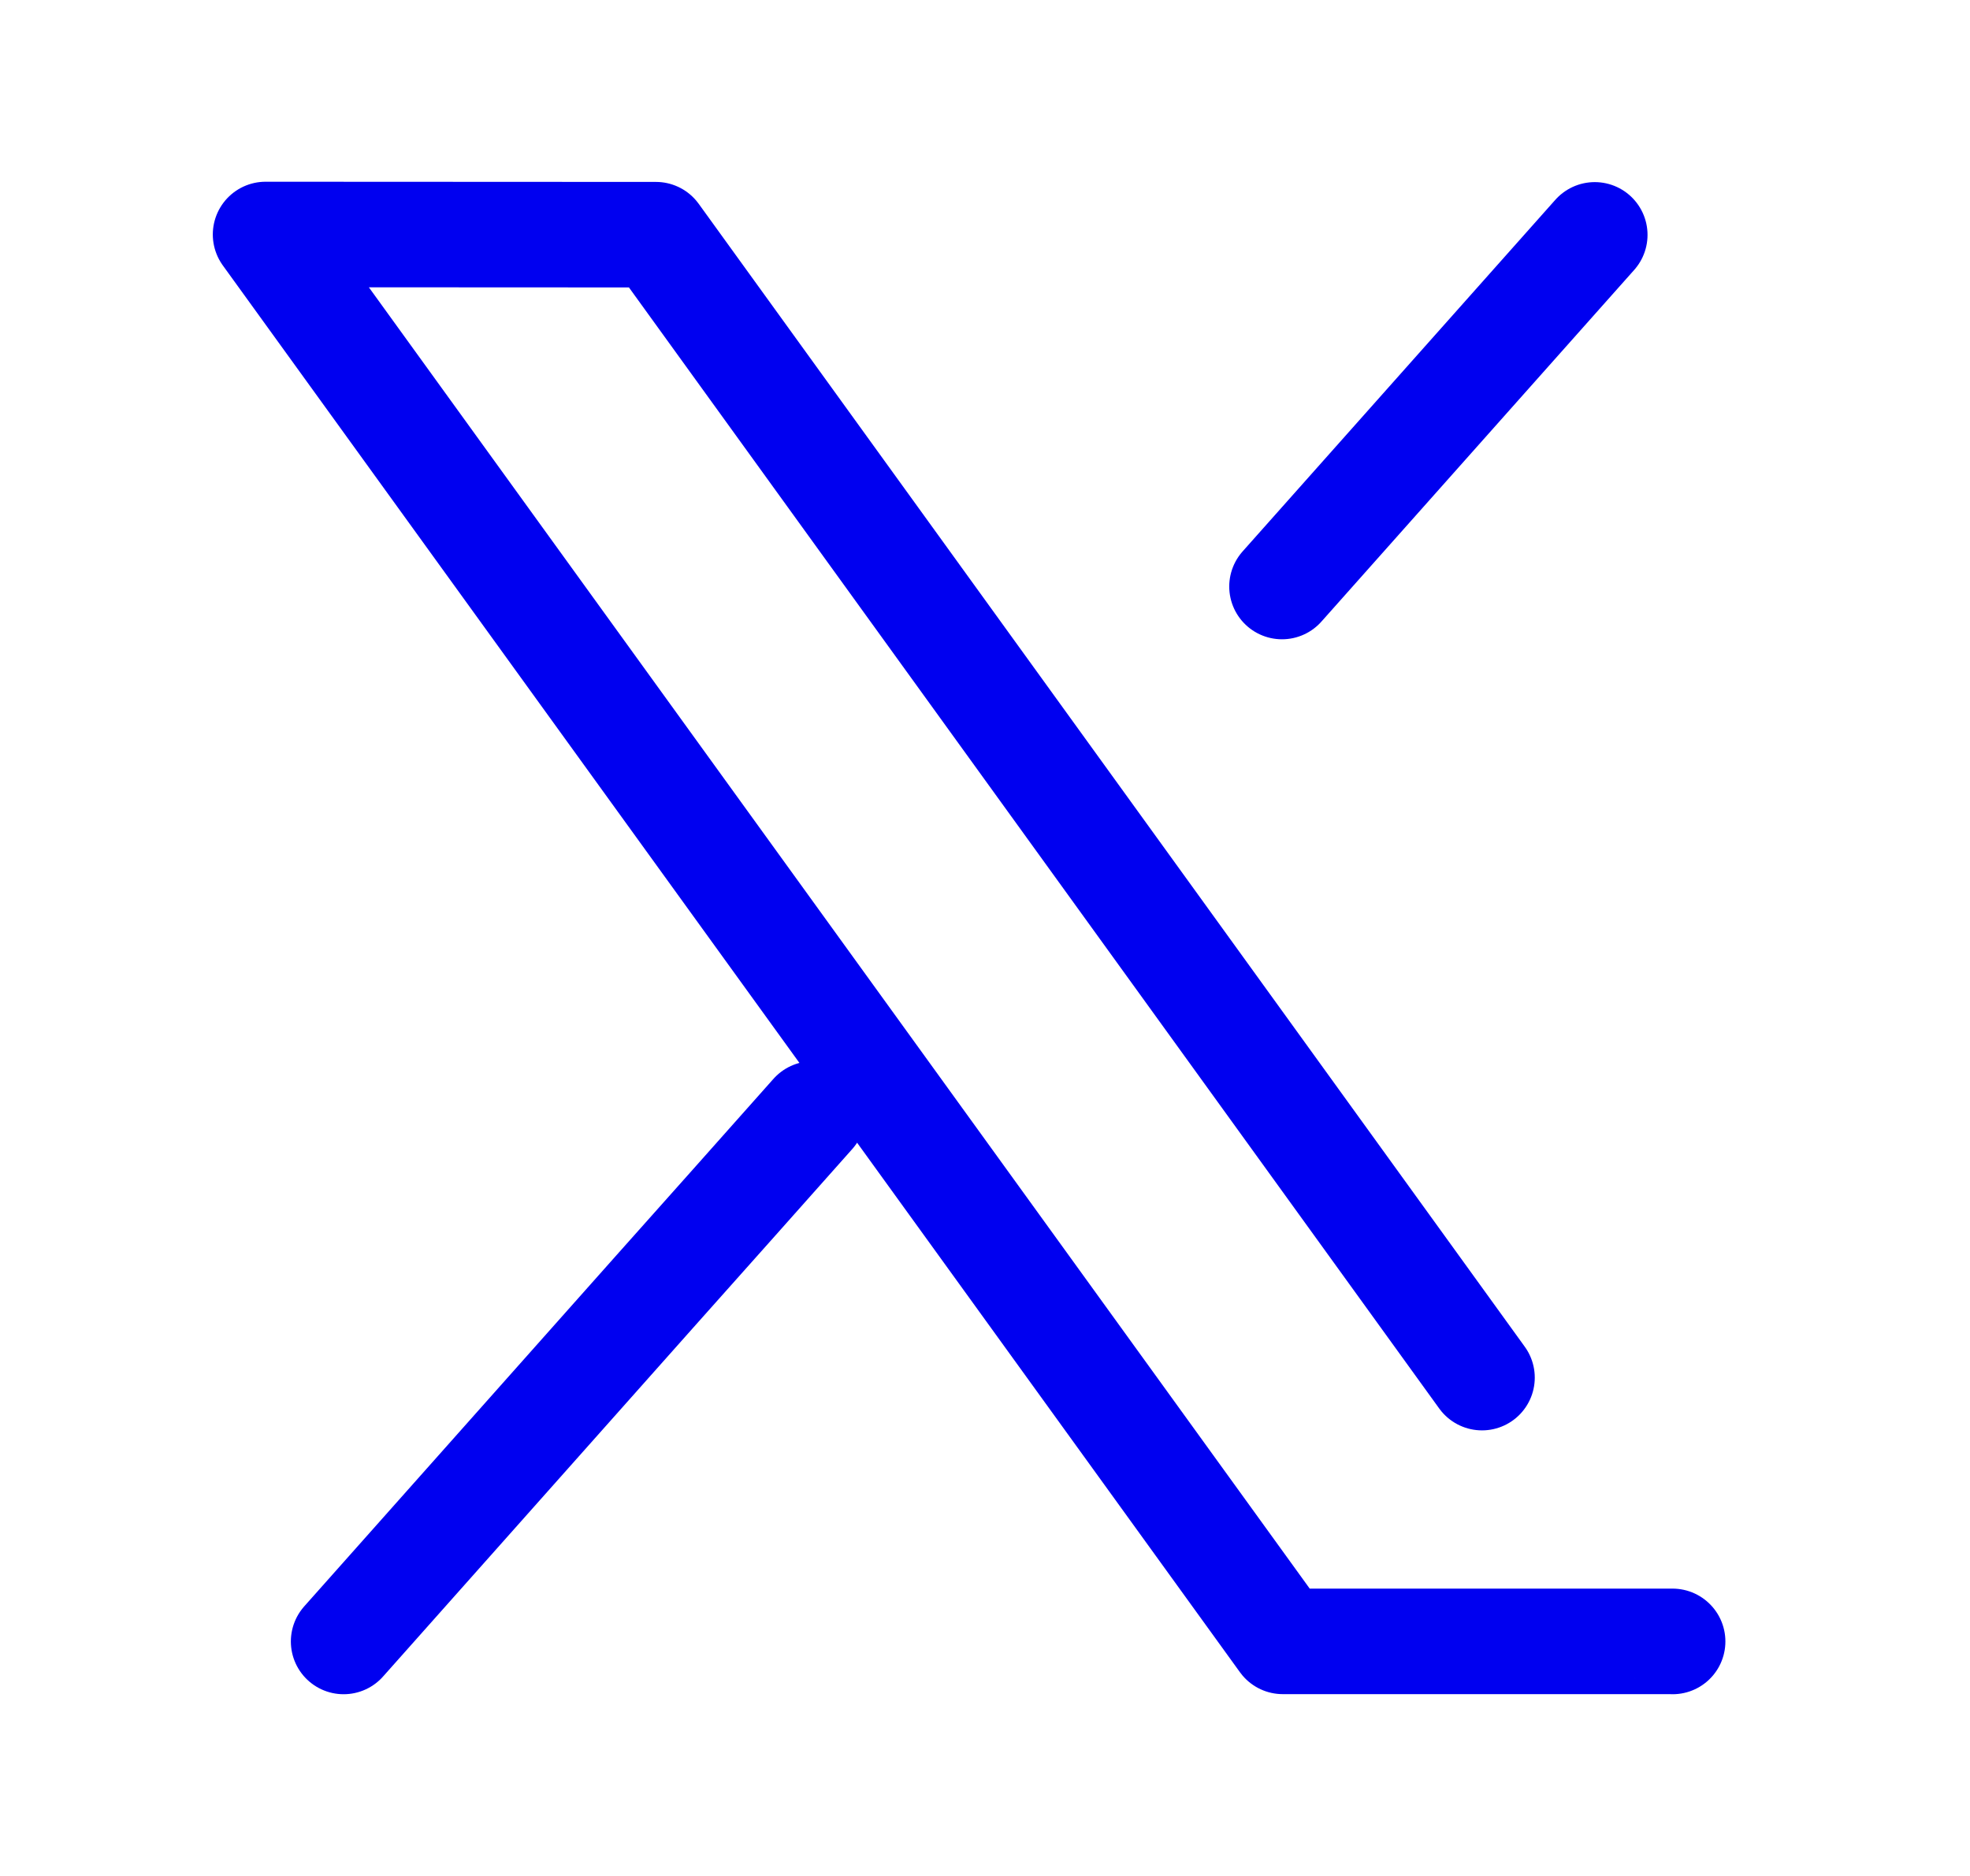
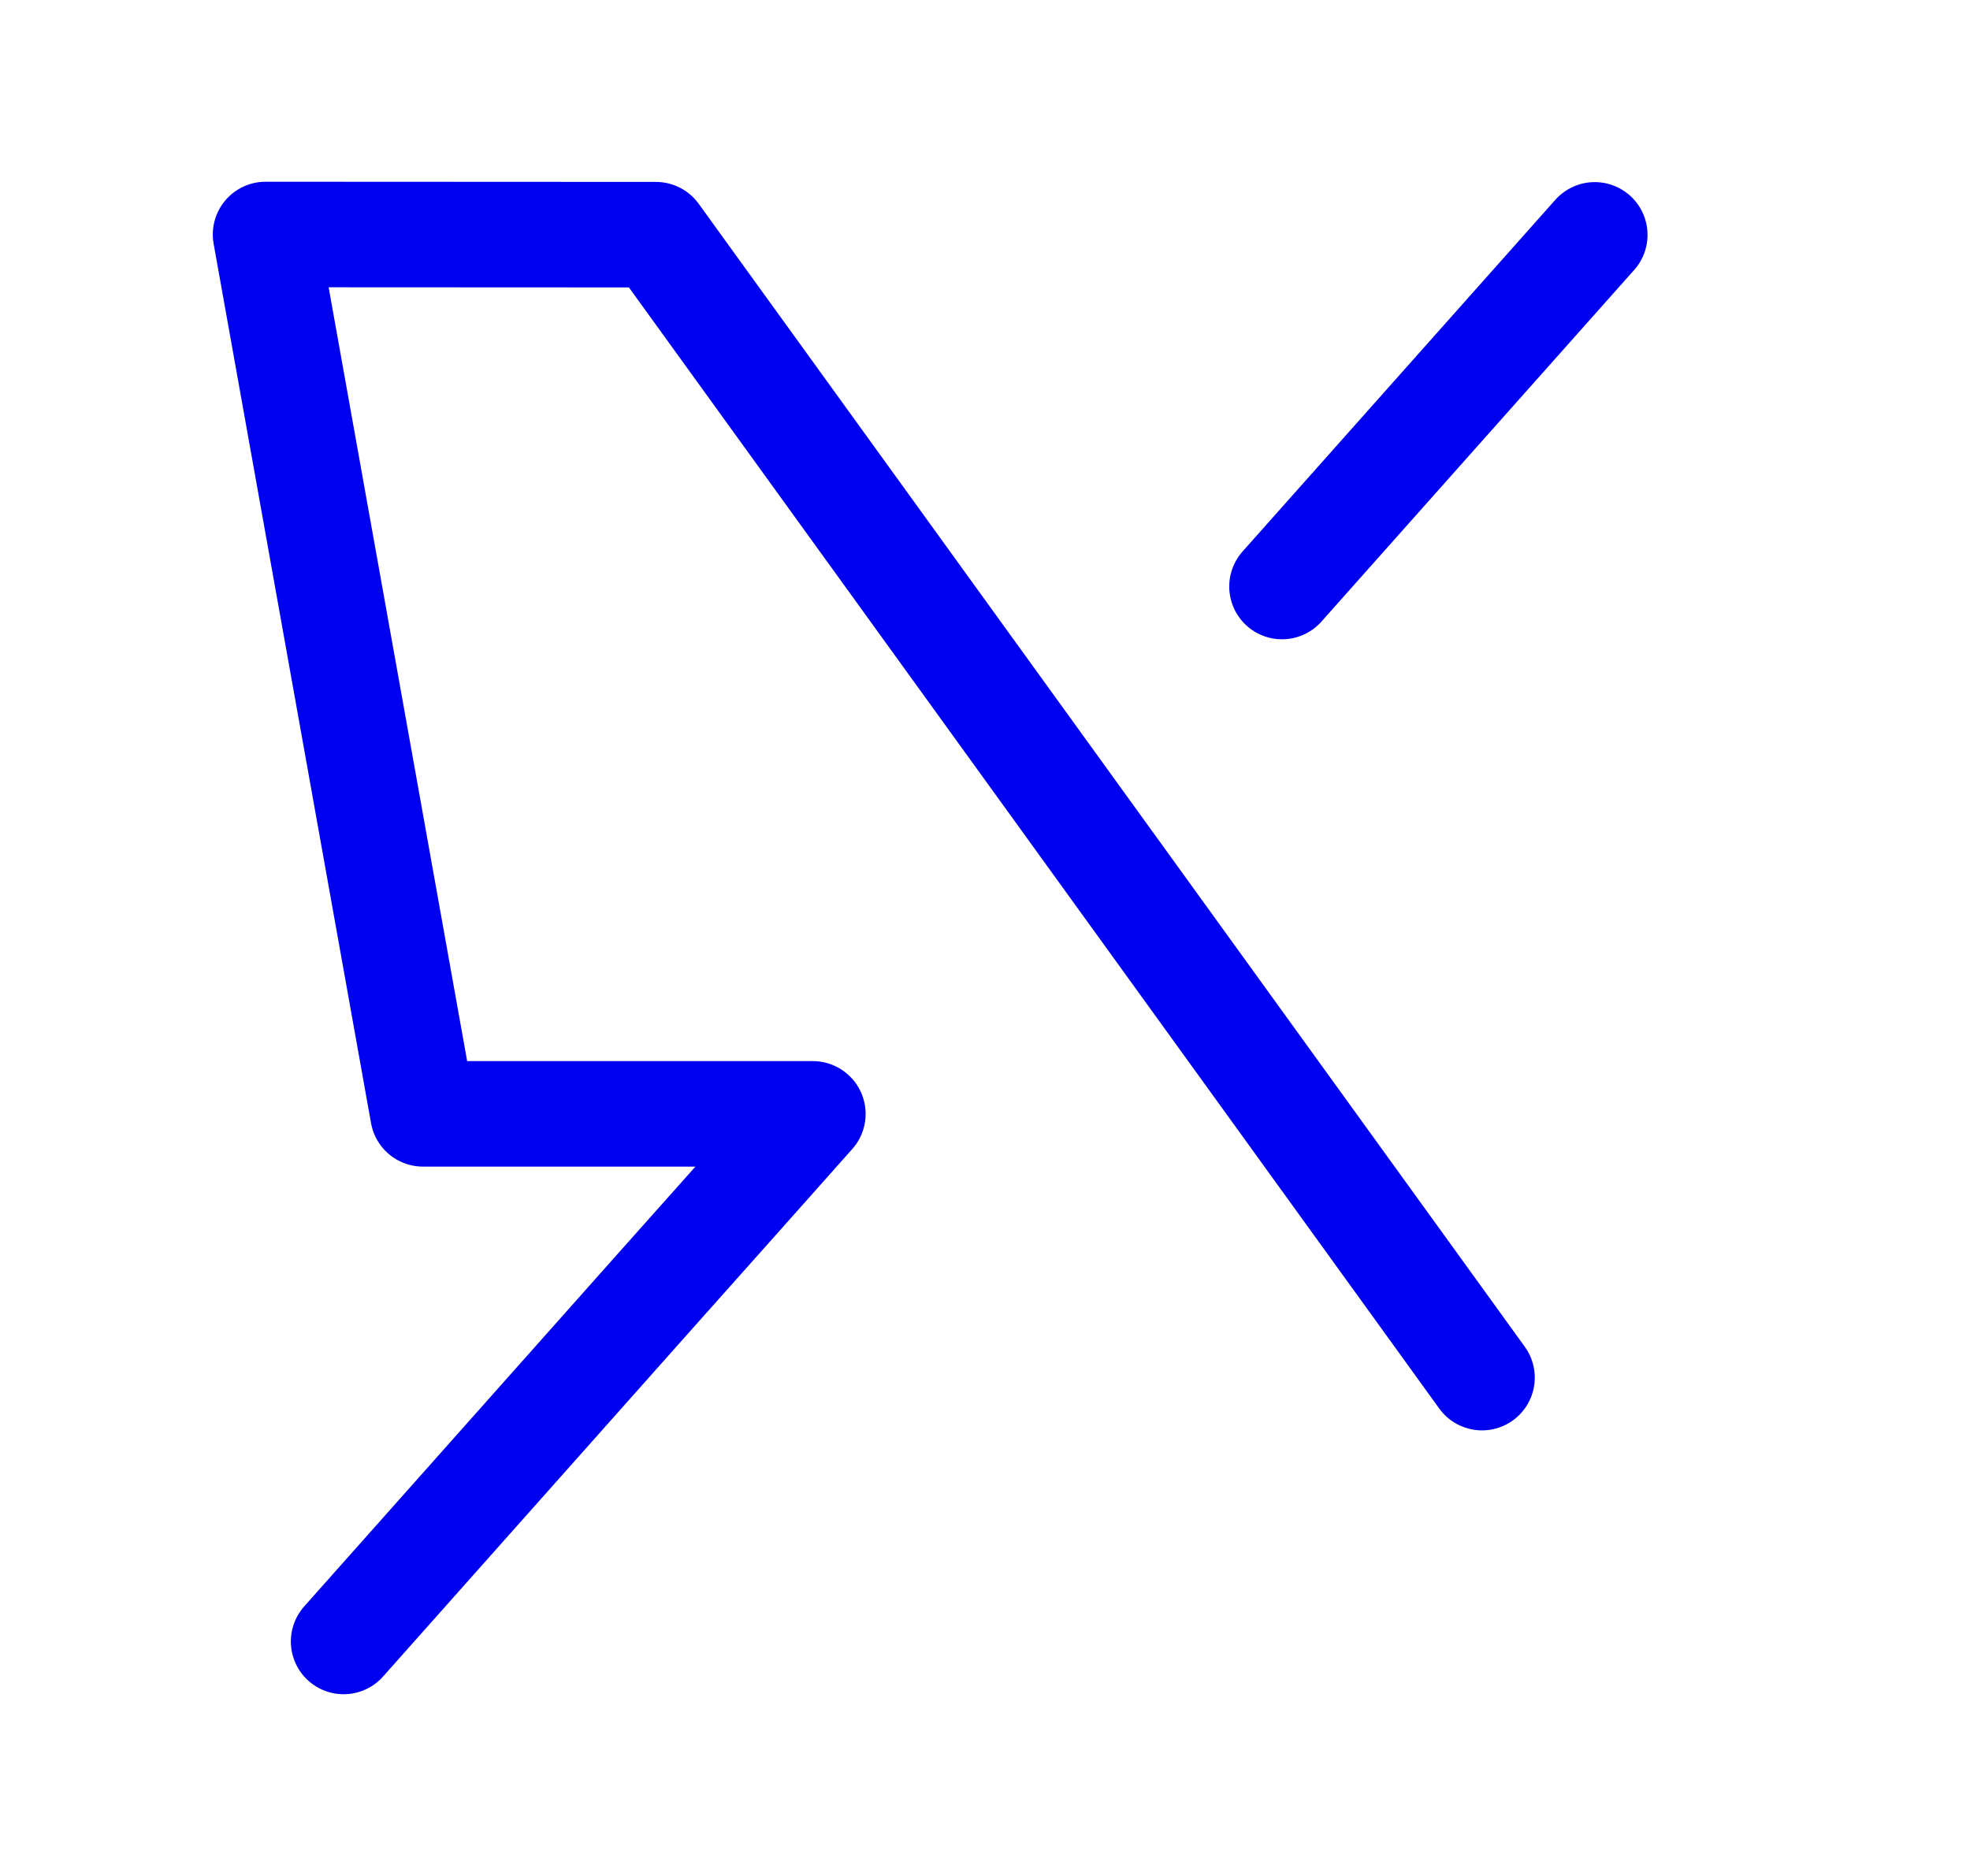
<svg xmlns="http://www.w3.org/2000/svg" width="21" height="20" fill="none">
-   <path stroke="#0000F0" stroke-linecap="round" stroke-linejoin="round" stroke-width="1.125" d="M13.666 6.253 17 2.504M3.663 17.5l3.334-3.75.834-.936.834-.938M17.83 17.5l-.001-.001h-4.155L2.831 2.5l4.161.002L12.411 10l2.71 3.75.677.937" />
+   <path stroke="#0000F0" stroke-linecap="round" stroke-linejoin="round" stroke-width="1.125" d="M13.666 6.253 17 2.504M3.663 17.5l3.334-3.75.834-.936.834-.938l-.001-.001h-4.155L2.831 2.5l4.161.002L12.411 10l2.71 3.75.677.937" />
</svg>